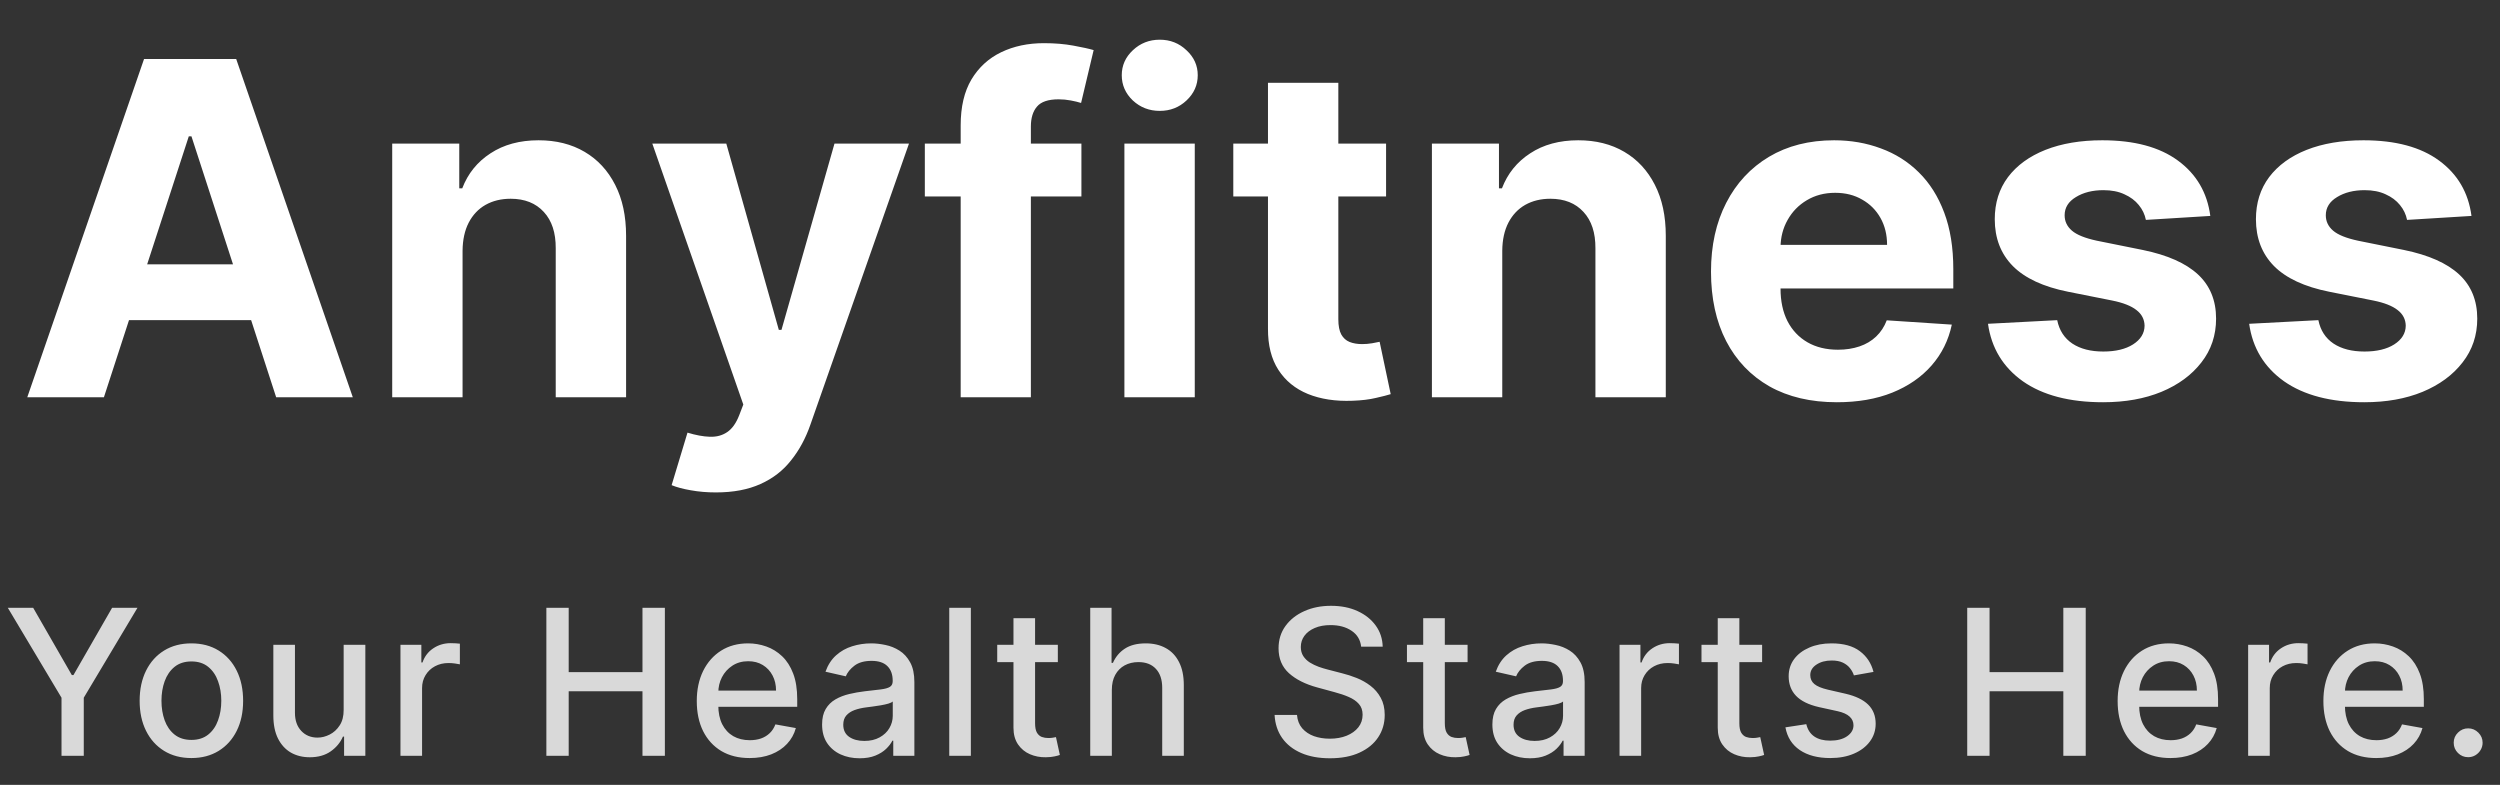
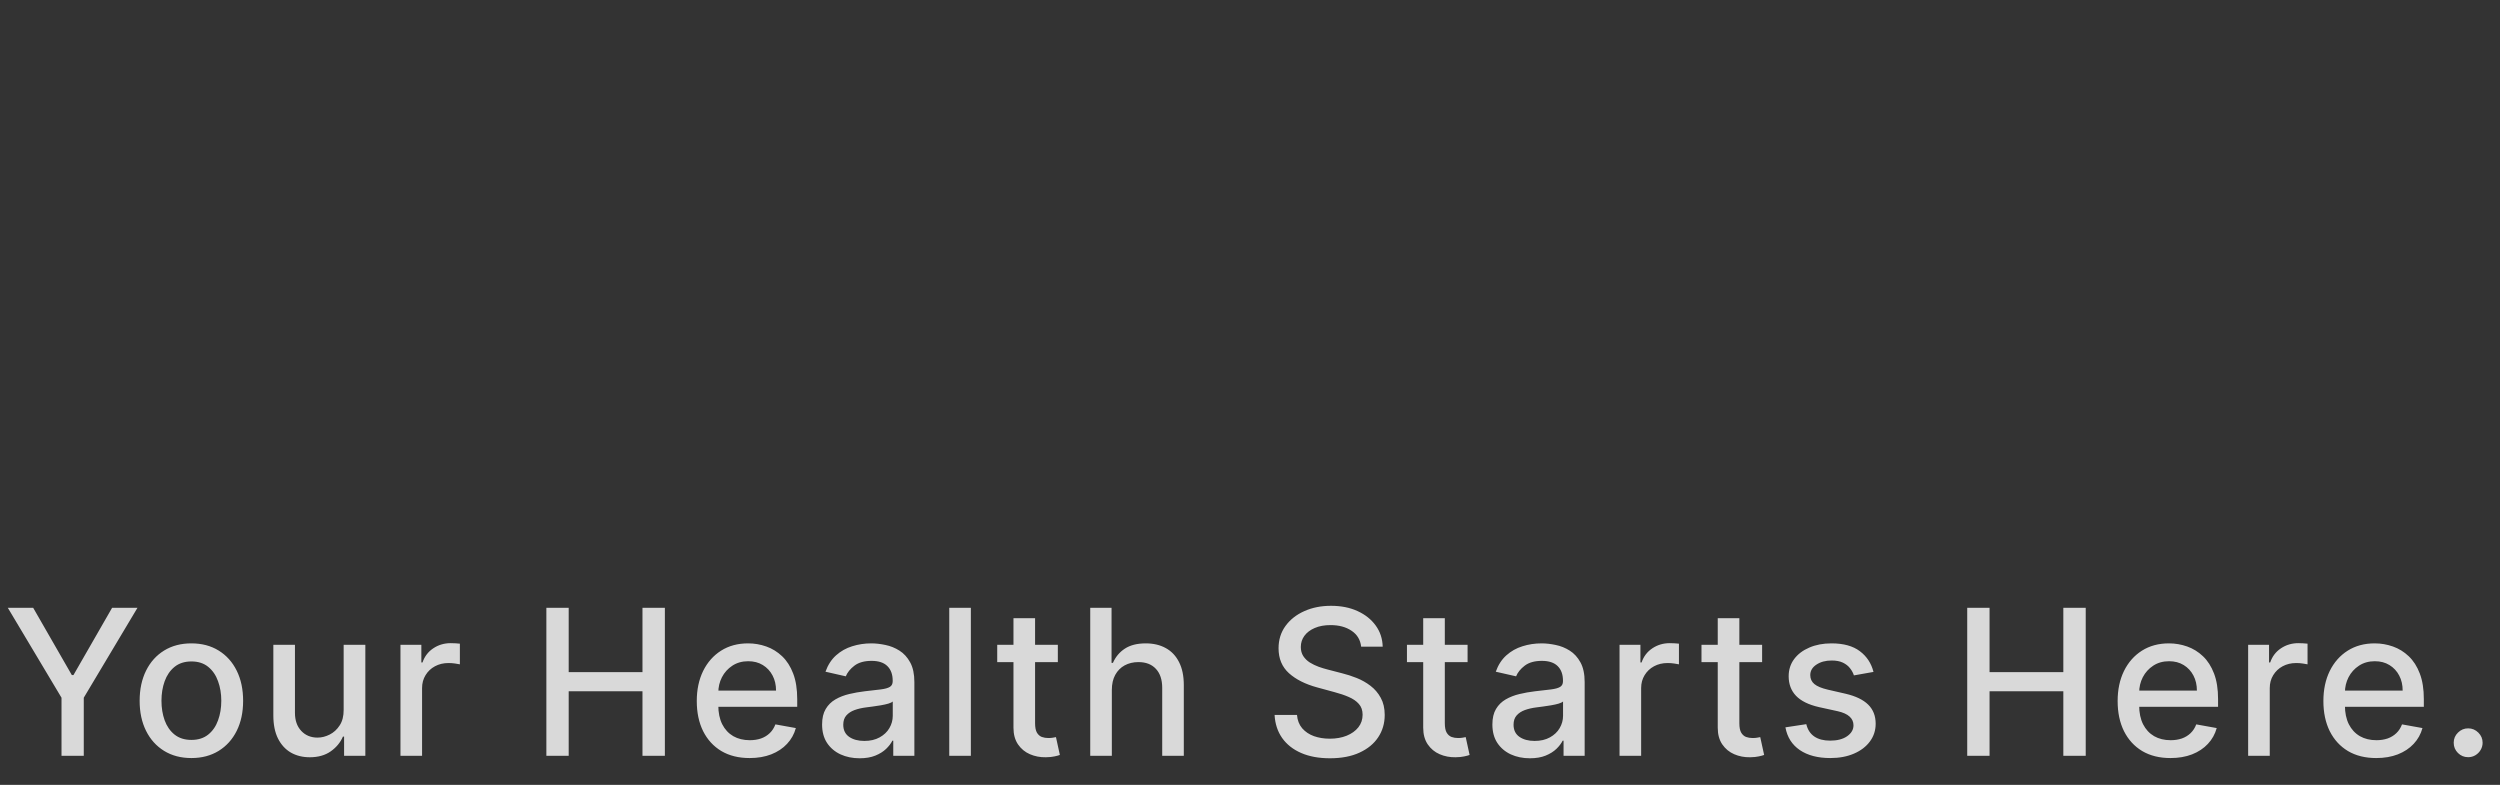
<svg xmlns="http://www.w3.org/2000/svg" width="258" height="81" viewBox="0 0 258 81" fill="none">
  <rect x="0" y="0" width="258" height="81" fill="#333333" stroke="none" />
-   <path d="M10.723 41H2.814L14.865 6.091H24.376L36.41 41H28.501L19.757 14.068H19.484L10.723 41ZM10.229 27.278H28.91V33.04H10.229V27.278ZM47.737 25.864V41H40.476V14.818H47.396V19.438H47.703C48.283 17.915 49.254 16.71 50.618 15.824C51.981 14.926 53.635 14.477 55.578 14.477C57.396 14.477 58.981 14.875 60.334 15.671C61.686 16.466 62.737 17.602 63.487 19.079C64.237 20.546 64.612 22.296 64.612 24.329V41H57.351V25.625C57.362 24.023 56.953 22.773 56.124 21.875C55.294 20.966 54.152 20.511 52.697 20.511C51.72 20.511 50.856 20.722 50.106 21.142C49.368 21.562 48.788 22.176 48.368 22.983C47.959 23.778 47.749 24.739 47.737 25.864ZM73.881 50.818C72.96 50.818 72.097 50.744 71.29 50.597C70.494 50.46 69.835 50.284 69.312 50.068L70.949 44.648C71.801 44.909 72.568 45.051 73.25 45.074C73.943 45.097 74.54 44.938 75.04 44.597C75.551 44.256 75.966 43.676 76.284 42.858L76.71 41.75L67.318 14.818H74.954L80.375 34.045H80.648L86.119 14.818H93.807L83.631 43.83C83.142 45.239 82.477 46.466 81.636 47.511C80.807 48.568 79.756 49.381 78.483 49.949C77.21 50.528 75.676 50.818 73.881 50.818ZM111.602 14.818V20.273H95.443V14.818H111.602ZM99.142 41V12.926C99.142 11.028 99.511 9.455 100.25 8.205C101 6.955 102.023 6.017 103.318 5.392C104.614 4.767 106.085 4.455 107.733 4.455C108.847 4.455 109.864 4.54 110.784 4.71C111.716 4.881 112.409 5.034 112.864 5.17L111.568 10.625C111.284 10.534 110.932 10.449 110.511 10.369C110.102 10.29 109.682 10.25 109.25 10.25C108.182 10.25 107.438 10.5 107.017 11C106.597 11.489 106.386 12.176 106.386 13.062V41H99.142ZM116.038 41V14.818H123.3V41H116.038ZM119.686 11.443C118.607 11.443 117.68 11.085 116.908 10.369C116.146 9.642 115.766 8.773 115.766 7.761C115.766 6.761 116.146 5.903 116.908 5.188C117.68 4.46 118.607 4.097 119.686 4.097C120.766 4.097 121.686 4.46 122.447 5.188C123.22 5.903 123.607 6.761 123.607 7.761C123.607 8.773 123.22 9.642 122.447 10.369C121.686 11.085 120.766 11.443 119.686 11.443ZM143.043 14.818V20.273H127.276V14.818H143.043ZM130.855 8.545H138.116V32.955C138.116 33.625 138.219 34.148 138.423 34.523C138.628 34.886 138.912 35.142 139.276 35.29C139.651 35.438 140.082 35.511 140.571 35.511C140.912 35.511 141.253 35.483 141.594 35.426C141.935 35.358 142.196 35.307 142.378 35.273L143.52 40.676C143.156 40.79 142.645 40.92 141.986 41.068C141.327 41.227 140.526 41.324 139.582 41.358C137.832 41.426 136.298 41.193 134.98 40.659C133.673 40.125 132.656 39.295 131.929 38.17C131.202 37.045 130.844 35.625 130.855 33.909V8.545ZM155.034 25.864V41H147.773V14.818H154.693V19.438H155C155.58 17.915 156.551 16.71 157.915 15.824C159.278 14.926 160.932 14.477 162.875 14.477C164.693 14.477 166.278 14.875 167.631 15.671C168.983 16.466 170.034 17.602 170.784 19.079C171.534 20.546 171.909 22.296 171.909 24.329V41H164.648V25.625C164.659 24.023 164.25 22.773 163.42 21.875C162.591 20.966 161.449 20.511 159.994 20.511C159.017 20.511 158.153 20.722 157.403 21.142C156.665 21.562 156.085 22.176 155.665 22.983C155.256 23.778 155.045 24.739 155.034 25.864ZM189.564 41.511C186.871 41.511 184.553 40.966 182.609 39.875C180.678 38.773 179.189 37.216 178.143 35.205C177.098 33.182 176.575 30.79 176.575 28.028C176.575 25.335 177.098 22.972 178.143 20.938C179.189 18.903 180.661 17.318 182.558 16.182C184.467 15.046 186.706 14.477 189.274 14.477C191.001 14.477 192.609 14.756 194.098 15.312C195.598 15.858 196.905 16.682 198.018 17.784C199.143 18.886 200.018 20.273 200.643 21.943C201.268 23.602 201.581 25.546 201.581 27.773V29.767H179.473V25.267H194.746C194.746 24.222 194.518 23.296 194.064 22.489C193.609 21.682 192.979 21.051 192.172 20.597C191.376 20.131 190.45 19.898 189.393 19.898C188.291 19.898 187.314 20.153 186.462 20.665C185.621 21.165 184.962 21.841 184.484 22.693C184.007 23.534 183.763 24.472 183.751 25.506V29.784C183.751 31.079 183.99 32.199 184.467 33.142C184.956 34.085 185.643 34.812 186.53 35.324C187.416 35.835 188.467 36.091 189.683 36.091C190.49 36.091 191.229 35.977 191.899 35.75C192.57 35.523 193.143 35.182 193.621 34.727C194.098 34.273 194.462 33.716 194.712 33.057L201.428 33.5C201.087 35.114 200.388 36.523 199.331 37.727C198.286 38.92 196.933 39.852 195.274 40.523C193.626 41.182 191.723 41.511 189.564 41.511ZM228.104 22.284L221.456 22.693C221.342 22.125 221.098 21.614 220.723 21.159C220.348 20.693 219.854 20.324 219.24 20.051C218.638 19.767 217.916 19.625 217.075 19.625C215.95 19.625 215.001 19.864 214.229 20.341C213.456 20.807 213.07 21.432 213.07 22.216C213.07 22.841 213.32 23.369 213.82 23.801C214.32 24.233 215.178 24.579 216.393 24.841L221.132 25.796C223.678 26.318 225.575 27.159 226.825 28.318C228.075 29.477 228.7 31 228.7 32.886C228.7 34.602 228.195 36.108 227.183 37.403C226.183 38.699 224.808 39.71 223.058 40.438C221.32 41.153 219.314 41.511 217.041 41.511C213.575 41.511 210.814 40.79 208.757 39.347C206.712 37.892 205.513 35.915 205.161 33.415L212.303 33.04C212.518 34.097 213.041 34.903 213.871 35.46C214.7 36.006 215.763 36.278 217.058 36.278C218.331 36.278 219.354 36.034 220.126 35.545C220.911 35.045 221.308 34.403 221.32 33.619C221.308 32.96 221.03 32.42 220.484 32C219.939 31.568 219.098 31.239 217.962 31.011L213.428 30.108C210.871 29.597 208.967 28.71 207.717 27.449C206.479 26.188 205.859 24.579 205.859 22.625C205.859 20.943 206.314 19.494 207.223 18.278C208.143 17.062 209.433 16.125 211.092 15.466C212.763 14.807 214.717 14.477 216.956 14.477C220.263 14.477 222.865 15.176 224.763 16.574C226.672 17.972 227.786 19.875 228.104 22.284ZM255.057 22.284L248.409 22.693C248.295 22.125 248.051 21.614 247.676 21.159C247.301 20.693 246.807 20.324 246.193 20.051C245.591 19.767 244.869 19.625 244.028 19.625C242.903 19.625 241.955 19.864 241.182 20.341C240.409 20.807 240.023 21.432 240.023 22.216C240.023 22.841 240.273 23.369 240.773 23.801C241.273 24.233 242.131 24.579 243.347 24.841L248.085 25.796C250.631 26.318 252.528 27.159 253.778 28.318C255.028 29.477 255.653 31 255.653 32.886C255.653 34.602 255.148 36.108 254.136 37.403C253.136 38.699 251.761 39.71 250.011 40.438C248.273 41.153 246.267 41.511 243.994 41.511C240.528 41.511 237.767 40.79 235.71 39.347C233.665 37.892 232.466 35.915 232.114 33.415L239.256 33.04C239.472 34.097 239.994 34.903 240.824 35.46C241.653 36.006 242.716 36.278 244.011 36.278C245.284 36.278 246.307 36.034 247.08 35.545C247.864 35.045 248.261 34.403 248.273 33.619C248.261 32.96 247.983 32.42 247.438 32C246.892 31.568 246.051 31.239 244.915 31.011L240.381 30.108C237.824 29.597 235.92 28.71 234.67 27.449C233.432 26.188 232.812 24.579 232.812 22.625C232.812 20.943 233.267 19.494 234.176 18.278C235.097 17.062 236.386 16.125 238.045 15.466C239.716 14.807 241.67 14.477 243.909 14.477C247.216 14.477 249.818 15.176 251.716 16.574C253.625 17.972 254.739 19.875 255.057 22.284Z" fill="white" />
  <path d="M0.807 62.727H3.425L7.415 69.67H7.579L11.568 62.727H14.186L8.645 72.004V78H6.348V72.004L0.807 62.727ZM19.751 78.231C18.677 78.231 17.74 77.985 16.939 77.493C16.139 77.001 15.518 76.312 15.075 75.427C14.633 74.542 14.411 73.508 14.411 72.325C14.411 71.137 14.633 70.098 15.075 69.208C15.518 68.318 16.139 67.627 16.939 67.135C17.74 66.642 18.677 66.396 19.751 66.396C20.825 66.396 21.762 66.642 22.562 67.135C23.363 67.627 23.984 68.318 24.427 69.208C24.869 70.098 25.09 71.137 25.09 72.325C25.09 73.508 24.869 74.542 24.427 75.427C23.984 76.312 23.363 77.001 22.562 77.493C21.762 77.985 20.825 78.231 19.751 78.231ZM19.758 76.359C20.454 76.359 21.031 76.175 21.488 75.808C21.946 75.44 22.284 74.95 22.503 74.338C22.726 73.727 22.838 73.053 22.838 72.317C22.838 71.587 22.726 70.915 22.503 70.304C22.284 69.688 21.946 69.193 21.488 68.82C21.031 68.447 20.454 68.261 19.758 68.261C19.057 68.261 18.476 68.447 18.013 68.82C17.556 69.193 17.215 69.688 16.992 70.304C16.773 70.915 16.663 71.587 16.663 72.317C16.663 73.053 16.773 73.727 16.992 74.338C17.215 74.95 17.556 75.44 18.013 75.808C18.476 76.175 19.057 76.359 19.758 76.359ZM35.465 73.25V66.546H37.703V78H35.51V76.016H35.391C35.127 76.628 34.705 77.137 34.123 77.545C33.546 77.948 32.828 78.149 31.968 78.149C31.232 78.149 30.581 77.988 30.014 77.664C29.452 77.336 29.01 76.852 28.686 76.21C28.368 75.569 28.209 74.776 28.209 73.831V66.546H30.439V73.563C30.439 74.343 30.655 74.965 31.088 75.427C31.52 75.89 32.082 76.121 32.773 76.121C33.191 76.121 33.606 76.016 34.019 75.808C34.436 75.599 34.782 75.283 35.055 74.86C35.334 74.438 35.47 73.901 35.465 73.25ZM41.328 78V66.546H43.484V68.365H43.603C43.812 67.749 44.18 67.264 44.707 66.911C45.239 66.553 45.84 66.374 46.511 66.374C46.651 66.374 46.815 66.379 47.004 66.389C47.197 66.399 47.349 66.411 47.459 66.426V68.559C47.369 68.534 47.21 68.507 46.981 68.477C46.752 68.442 46.524 68.425 46.295 68.425C45.768 68.425 45.298 68.537 44.886 68.76C44.478 68.979 44.155 69.285 43.916 69.678C43.678 70.065 43.558 70.508 43.558 71.005V78H41.328ZM56.385 78V62.727H58.689V69.364H66.303V62.727H68.615V78H66.303V71.341H58.689V78H56.385ZM77.358 78.231C76.23 78.231 75.258 77.99 74.443 77.508C73.632 77.021 73.006 76.337 72.563 75.457C72.126 74.572 71.907 73.535 71.907 72.347C71.907 71.174 72.126 70.14 72.563 69.245C73.006 68.35 73.622 67.652 74.413 67.15C75.208 66.647 76.138 66.396 77.202 66.396C77.848 66.396 78.475 66.503 79.081 66.717C79.688 66.931 80.232 67.266 80.714 67.724C81.197 68.181 81.577 68.775 81.855 69.506C82.134 70.232 82.273 71.114 82.273 72.153V72.944H73.167V71.273H80.088C80.088 70.687 79.969 70.167 79.73 69.715C79.491 69.257 79.156 68.897 78.723 68.633C78.296 68.37 77.793 68.238 77.217 68.238C76.59 68.238 76.043 68.392 75.576 68.701C75.114 69.004 74.756 69.402 74.502 69.894C74.254 70.381 74.129 70.91 74.129 71.482V72.787C74.129 73.553 74.264 74.204 74.532 74.741C74.805 75.278 75.186 75.688 75.673 75.972C76.16 76.25 76.73 76.389 77.381 76.389C77.803 76.389 78.189 76.329 78.537 76.21C78.885 76.086 79.186 75.902 79.439 75.658C79.693 75.415 79.886 75.114 80.021 74.756L82.131 75.136C81.962 75.758 81.659 76.302 81.221 76.769C80.789 77.232 80.244 77.592 79.588 77.851C78.937 78.104 78.194 78.231 77.358 78.231ZM88.71 78.254C87.984 78.254 87.328 78.119 86.742 77.851C86.155 77.577 85.69 77.182 85.347 76.665C85.009 76.148 84.84 75.514 84.84 74.763C84.84 74.117 84.964 73.585 85.213 73.168C85.461 72.75 85.797 72.419 86.219 72.176C86.642 71.932 87.114 71.748 87.636 71.624C88.158 71.5 88.69 71.405 89.232 71.341C89.918 71.261 90.475 71.196 90.903 71.147C91.33 71.092 91.641 71.005 91.835 70.886C92.029 70.766 92.126 70.572 92.126 70.304V70.252C92.126 69.6 91.942 69.096 91.574 68.738C91.211 68.38 90.669 68.201 89.948 68.201C89.198 68.201 88.606 68.368 88.173 68.701C87.746 69.029 87.45 69.394 87.286 69.797L85.19 69.32C85.439 68.624 85.802 68.062 86.279 67.634C86.761 67.202 87.316 66.888 87.942 66.695C88.569 66.496 89.227 66.396 89.918 66.396C90.376 66.396 90.861 66.451 91.373 66.56C91.89 66.665 92.372 66.859 92.819 67.142C93.272 67.425 93.642 67.831 93.93 68.358C94.219 68.88 94.363 69.558 94.363 70.394V78H92.185V76.434H92.096C91.952 76.722 91.736 77.006 91.447 77.284C91.159 77.562 90.788 77.794 90.336 77.978C89.884 78.162 89.342 78.254 88.71 78.254ZM89.195 76.464C89.811 76.464 90.338 76.342 90.776 76.098C91.219 75.855 91.554 75.537 91.783 75.144C92.016 74.746 92.133 74.321 92.133 73.869V72.392C92.054 72.472 91.9 72.546 91.671 72.616C91.447 72.68 91.191 72.738 90.903 72.787C90.614 72.832 90.334 72.874 90.06 72.914C89.787 72.949 89.558 72.979 89.374 73.004C88.942 73.058 88.546 73.15 88.188 73.279C87.835 73.409 87.552 73.595 87.338 73.839C87.129 74.077 87.025 74.396 87.025 74.793C87.025 75.345 87.229 75.763 87.636 76.046C88.044 76.325 88.564 76.464 89.195 76.464ZM100.193 62.727V78H97.963V62.727H100.193ZM109.169 66.546V68.335H102.913V66.546H109.169ZM104.59 63.801H106.82V74.637C106.82 75.069 106.885 75.395 107.014 75.614C107.143 75.827 107.31 75.974 107.514 76.054C107.723 76.128 107.949 76.165 108.192 76.165C108.371 76.165 108.528 76.153 108.662 76.128C108.796 76.103 108.901 76.084 108.975 76.069L109.378 77.91C109.249 77.96 109.065 78.01 108.826 78.06C108.588 78.114 108.289 78.144 107.931 78.149C107.345 78.159 106.798 78.055 106.291 77.836C105.784 77.617 105.374 77.279 105.06 76.822C104.747 76.364 104.59 75.79 104.59 75.099V63.801ZM114.742 71.199V78H112.512V62.727H114.712V68.41H114.854C115.122 67.793 115.532 67.304 116.084 66.941C116.636 66.578 117.357 66.396 118.247 66.396C119.032 66.396 119.718 66.558 120.305 66.881C120.897 67.204 121.354 67.686 121.677 68.328C122.005 68.964 122.169 69.76 122.169 70.714V78H119.94V70.983C119.94 70.142 119.723 69.491 119.291 69.029C118.858 68.561 118.257 68.328 117.486 68.328C116.959 68.328 116.487 68.44 116.069 68.663C115.656 68.887 115.331 69.215 115.092 69.648C114.859 70.075 114.742 70.592 114.742 71.199ZM140.471 66.739C140.392 66.033 140.064 65.487 139.487 65.099C138.91 64.706 138.184 64.51 137.309 64.51C136.683 64.51 136.141 64.609 135.684 64.808C135.226 65.002 134.871 65.27 134.617 65.613C134.369 65.951 134.244 66.337 134.244 66.769C134.244 67.132 134.329 67.445 134.498 67.709C134.672 67.972 134.898 68.194 135.177 68.373C135.46 68.546 135.763 68.693 136.086 68.812C136.409 68.927 136.72 69.021 137.018 69.096L138.51 69.484C138.997 69.603 139.497 69.765 140.009 69.968C140.521 70.172 140.996 70.441 141.433 70.774C141.871 71.107 142.224 71.519 142.492 72.012C142.766 72.504 142.902 73.093 142.902 73.779C142.902 74.644 142.679 75.412 142.231 76.084C141.789 76.755 141.145 77.284 140.3 77.672C139.46 78.06 138.443 78.254 137.25 78.254C136.106 78.254 135.117 78.072 134.282 77.709C133.446 77.346 132.793 76.832 132.32 76.165C131.848 75.494 131.587 74.699 131.537 73.779H133.849C133.894 74.331 134.073 74.791 134.386 75.159C134.704 75.522 135.109 75.793 135.602 75.972C136.099 76.146 136.643 76.233 137.235 76.233C137.886 76.233 138.465 76.131 138.972 75.927C139.484 75.718 139.887 75.43 140.18 75.062C140.474 74.689 140.62 74.254 140.62 73.757C140.62 73.304 140.491 72.934 140.233 72.646C139.979 72.357 139.634 72.119 139.196 71.93C138.764 71.741 138.274 71.574 137.727 71.43L135.922 70.938C134.699 70.605 133.73 70.115 133.014 69.469C132.303 68.822 131.947 67.967 131.947 66.903C131.947 66.023 132.186 65.255 132.663 64.599C133.141 63.943 133.787 63.433 134.602 63.07C135.418 62.702 136.337 62.519 137.362 62.519C138.396 62.519 139.308 62.7 140.098 63.063C140.894 63.426 141.52 63.925 141.978 64.562C142.435 65.193 142.674 65.919 142.694 66.739H140.471ZM151.454 66.546V68.335H145.197V66.546H151.454ZM146.875 63.801H149.105V74.637C149.105 75.069 149.17 75.395 149.299 75.614C149.428 75.827 149.595 75.974 149.798 76.054C150.007 76.128 150.233 76.165 150.477 76.165C150.656 76.165 150.813 76.153 150.947 76.128C151.081 76.103 151.186 76.084 151.26 76.069L151.663 77.91C151.534 77.96 151.35 78.01 151.111 78.06C150.872 78.114 150.574 78.144 150.216 78.149C149.629 78.159 149.083 78.055 148.575 77.836C148.068 77.617 147.658 77.279 147.345 76.822C147.032 76.364 146.875 75.79 146.875 75.099V63.801ZM157.884 78.254C157.158 78.254 156.502 78.119 155.915 77.851C155.329 77.577 154.864 77.182 154.521 76.665C154.183 76.148 154.014 75.514 154.014 74.763C154.014 74.117 154.138 73.585 154.386 73.168C154.635 72.75 154.971 72.419 155.393 72.176C155.816 71.932 156.288 71.748 156.81 71.624C157.332 71.5 157.864 71.405 158.406 71.341C159.092 71.261 159.649 71.196 160.076 71.147C160.504 71.092 160.815 71.005 161.009 70.886C161.202 70.766 161.299 70.572 161.299 70.304V70.252C161.299 69.6 161.115 69.096 160.748 68.738C160.385 68.38 159.843 68.201 159.122 68.201C158.371 68.201 157.78 68.368 157.347 68.701C156.919 69.029 156.624 69.394 156.46 69.797L154.364 69.32C154.613 68.624 154.976 68.062 155.453 67.634C155.935 67.202 156.489 66.888 157.116 66.695C157.742 66.496 158.401 66.396 159.092 66.396C159.549 66.396 160.034 66.451 160.546 66.56C161.063 66.665 161.546 66.859 161.993 67.142C162.445 67.425 162.816 67.831 163.104 68.358C163.392 68.88 163.537 69.558 163.537 70.394V78H161.359V76.434H161.27C161.125 76.722 160.909 77.006 160.621 77.284C160.332 77.562 159.962 77.794 159.51 77.978C159.057 78.162 158.515 78.254 157.884 78.254ZM158.369 76.464C158.985 76.464 159.512 76.342 159.95 76.098C160.392 75.855 160.728 75.537 160.956 75.144C161.19 74.746 161.307 74.321 161.307 73.869V72.392C161.227 72.472 161.073 72.546 160.845 72.616C160.621 72.68 160.365 72.738 160.076 72.787C159.788 72.832 159.507 72.874 159.234 72.914C158.96 72.949 158.732 72.979 158.548 73.004C158.115 73.058 157.72 73.15 157.362 73.279C157.009 73.409 156.726 73.595 156.512 73.839C156.303 74.077 156.199 74.396 156.199 74.793C156.199 75.345 156.402 75.763 156.81 76.046C157.218 76.325 157.737 76.464 158.369 76.464ZM167.137 78V66.546H169.292V68.365H169.411C169.62 67.749 169.988 67.264 170.515 66.911C171.047 66.553 171.648 66.374 172.319 66.374C172.459 66.374 172.623 66.379 172.812 66.389C173.006 66.399 173.157 66.411 173.267 66.426V68.559C173.177 68.534 173.018 68.507 172.789 68.477C172.561 68.442 172.332 68.425 172.103 68.425C171.576 68.425 171.106 68.537 170.694 68.76C170.286 68.979 169.963 69.285 169.724 69.678C169.486 70.065 169.366 70.508 169.366 71.005V78H167.137ZM181.85 66.546V68.335H175.593V66.546H181.85ZM177.271 63.801H179.501V74.637C179.501 75.069 179.565 75.395 179.695 75.614C179.824 75.827 179.99 75.974 180.194 76.054C180.403 76.128 180.629 76.165 180.873 76.165C181.052 76.165 181.208 76.153 181.343 76.128C181.477 76.103 181.581 76.084 181.656 76.069L182.059 77.91C181.929 77.96 181.745 78.01 181.507 78.06C181.268 78.114 180.97 78.144 180.612 78.149C180.025 78.159 179.478 78.055 178.971 77.836C178.464 77.617 178.054 77.279 177.741 76.822C177.428 76.364 177.271 75.79 177.271 75.099V63.801ZM193.345 69.342L191.324 69.7C191.24 69.441 191.106 69.195 190.922 68.962C190.743 68.728 190.499 68.537 190.191 68.387C189.883 68.238 189.497 68.164 189.035 68.164C188.403 68.164 187.876 68.305 187.454 68.589C187.031 68.867 186.82 69.228 186.82 69.67C186.82 70.053 186.962 70.361 187.245 70.595C187.528 70.829 187.986 71.02 188.617 71.169L190.437 71.587C191.491 71.83 192.276 72.206 192.793 72.713C193.31 73.22 193.569 73.879 193.569 74.689C193.569 75.375 193.37 75.987 192.972 76.523C192.58 77.055 192.03 77.473 191.324 77.776C190.623 78.079 189.81 78.231 188.886 78.231C187.603 78.231 186.557 77.958 185.746 77.411C184.936 76.859 184.439 76.076 184.255 75.062L186.41 74.734C186.544 75.296 186.82 75.721 187.238 76.009C187.655 76.292 188.2 76.434 188.871 76.434C189.602 76.434 190.186 76.282 190.623 75.979C191.061 75.671 191.28 75.296 191.28 74.853C191.28 74.495 191.145 74.194 190.877 73.951C190.613 73.707 190.208 73.523 189.661 73.399L187.722 72.974C186.653 72.73 185.863 72.342 185.351 71.81C184.844 71.278 184.59 70.605 184.59 69.789C184.59 69.113 184.779 68.522 185.157 68.015C185.535 67.507 186.057 67.112 186.723 66.829C187.389 66.54 188.152 66.396 189.013 66.396C190.25 66.396 191.225 66.665 191.936 67.202C192.647 67.734 193.117 68.447 193.345 69.342ZM203.017 78V62.727H205.322V69.364H212.936V62.727H215.247V78H212.936V71.341H205.322V78H203.017ZM223.991 78.231C222.862 78.231 221.89 77.99 221.075 77.508C220.265 77.021 219.638 76.337 219.196 75.457C218.758 74.572 218.54 73.535 218.54 72.347C218.54 71.174 218.758 70.14 219.196 69.245C219.638 68.35 220.255 67.652 221.045 67.15C221.841 66.647 222.77 66.396 223.834 66.396C224.481 66.396 225.107 66.503 225.714 66.717C226.32 66.931 226.865 67.266 227.347 67.724C227.829 68.181 228.209 68.775 228.488 69.506C228.766 70.232 228.905 71.114 228.905 72.153V72.944H219.8V71.273H226.72C226.72 70.687 226.601 70.167 226.362 69.715C226.124 69.257 225.788 68.897 225.356 68.633C224.928 68.37 224.426 68.238 223.849 68.238C223.223 68.238 222.676 68.392 222.209 68.701C221.746 69.004 221.388 69.402 221.135 69.894C220.886 70.381 220.762 70.91 220.762 71.482V72.787C220.762 73.553 220.896 74.204 221.165 74.741C221.438 75.278 221.818 75.688 222.306 75.972C222.793 76.25 223.362 76.389 224.013 76.389C224.436 76.389 224.821 76.329 225.169 76.21C225.517 76.086 225.818 75.902 226.072 75.658C226.325 75.415 226.519 75.114 226.653 74.756L228.764 75.136C228.595 75.758 228.291 76.302 227.854 76.769C227.421 77.232 226.877 77.592 226.221 77.851C225.569 78.104 224.826 78.231 223.991 78.231ZM232.009 78V66.546H234.165V68.365H234.284C234.493 67.749 234.861 67.264 235.388 66.911C235.919 66.553 236.521 66.374 237.192 66.374C237.331 66.374 237.495 66.379 237.684 66.389C237.878 66.399 238.03 66.411 238.139 66.426V68.559C238.05 68.534 237.891 68.507 237.662 68.477C237.433 68.442 237.205 68.425 236.976 68.425C236.449 68.425 235.979 68.537 235.566 68.76C235.159 68.979 234.836 69.285 234.597 69.678C234.358 70.065 234.239 70.508 234.239 71.005V78H232.009ZM245.226 78.231C244.097 78.231 243.125 77.99 242.31 77.508C241.499 77.021 240.873 76.337 240.43 75.457C239.993 74.572 239.774 73.535 239.774 72.347C239.774 71.174 239.993 70.14 240.43 69.245C240.873 68.35 241.489 67.652 242.28 67.15C243.075 66.647 244.005 66.396 245.069 66.396C245.715 66.396 246.342 66.503 246.948 66.717C247.555 66.931 248.099 67.266 248.581 67.724C249.064 68.181 249.444 68.775 249.722 69.506C250.001 70.232 250.14 71.114 250.14 72.153V72.944H241.034V71.273H247.955C247.955 70.687 247.836 70.167 247.597 69.715C247.358 69.257 247.023 68.897 246.59 68.633C246.163 68.37 245.661 68.238 245.084 68.238C244.457 68.238 243.911 68.392 243.443 68.701C242.981 69.004 242.623 69.402 242.369 69.894C242.121 70.381 241.996 70.91 241.996 71.482V72.787C241.996 73.553 242.131 74.204 242.399 74.741C242.673 75.278 243.053 75.688 243.54 75.972C244.027 76.25 244.597 76.389 245.248 76.389C245.67 76.389 246.056 76.329 246.404 76.21C246.752 76.086 247.053 75.902 247.306 75.658C247.56 75.415 247.754 75.114 247.888 74.756L249.998 75.136C249.829 75.758 249.526 76.302 249.088 76.769C248.656 77.232 248.112 77.592 247.455 77.851C246.804 78.104 246.061 78.231 245.226 78.231ZM254.713 78.142C254.305 78.142 253.955 77.998 253.662 77.709C253.368 77.416 253.222 77.063 253.222 76.65C253.222 76.243 253.368 75.894 253.662 75.606C253.955 75.313 254.305 75.166 254.713 75.166C255.121 75.166 255.471 75.313 255.765 75.606C256.058 75.894 256.205 76.243 256.205 76.65C256.205 76.924 256.135 77.175 255.996 77.403C255.861 77.627 255.683 77.806 255.459 77.94C255.235 78.075 254.986 78.142 254.713 78.142Z" fill="#D9D9D9" />
</svg>